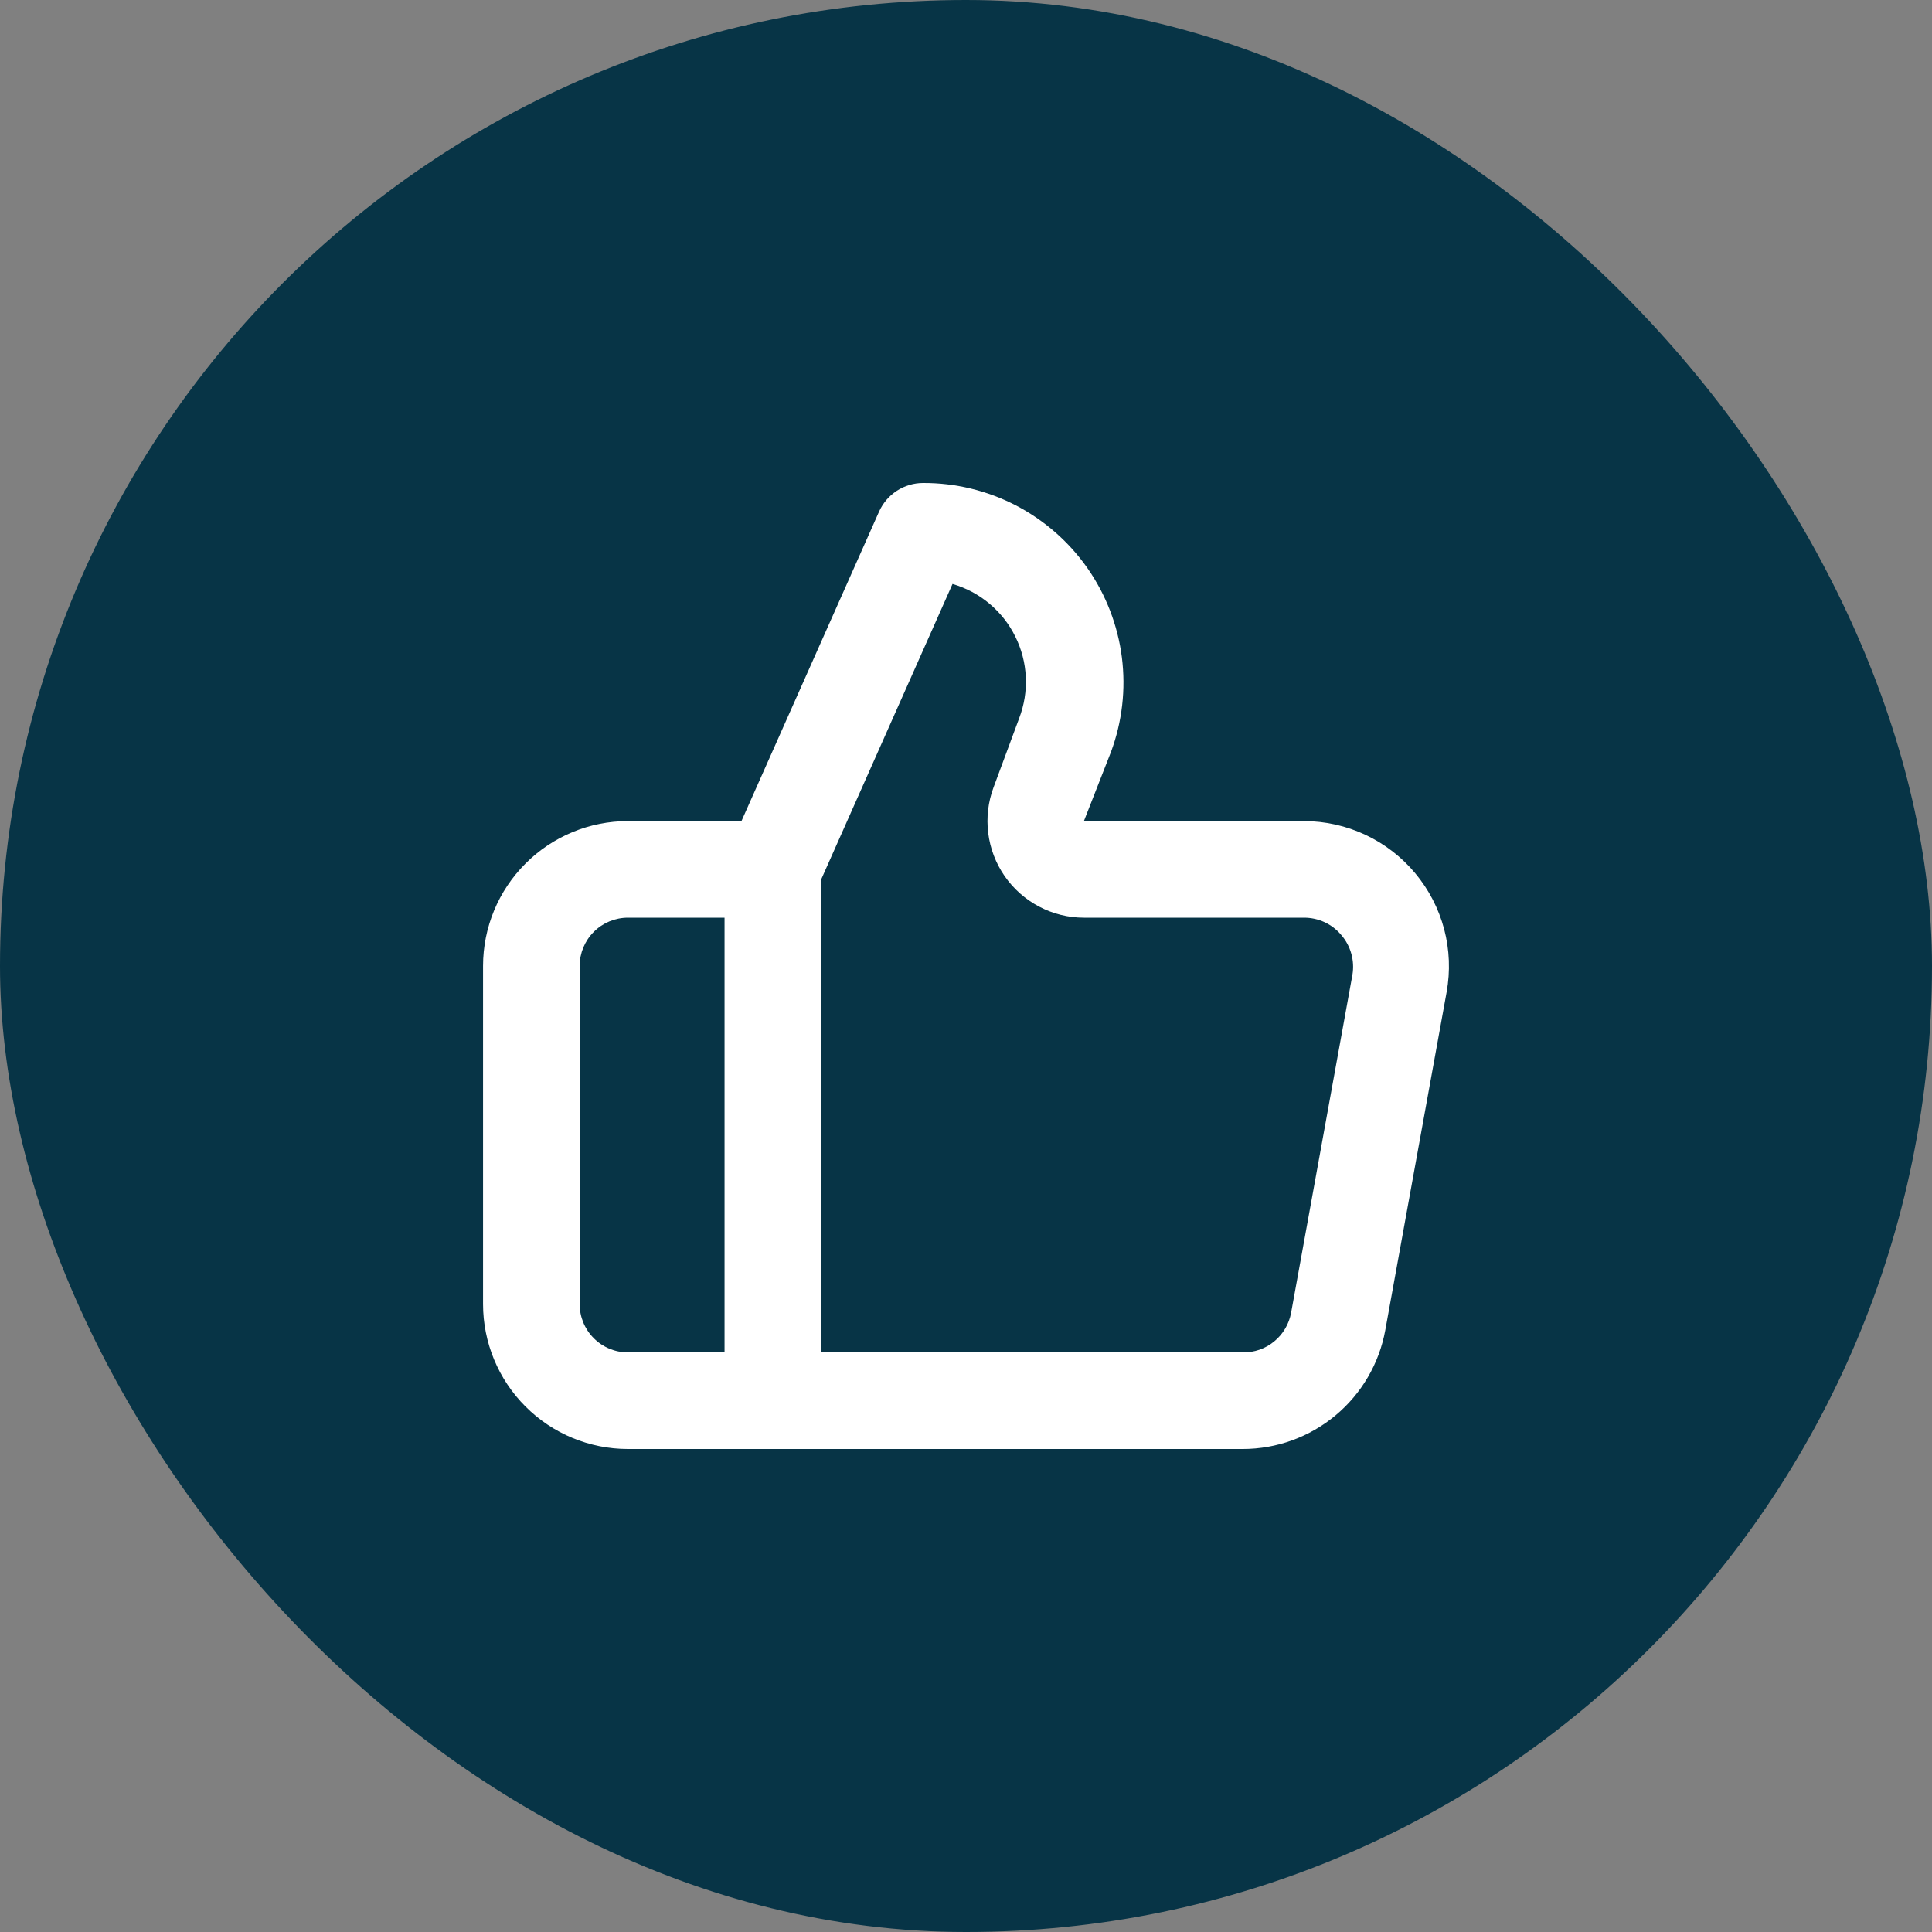
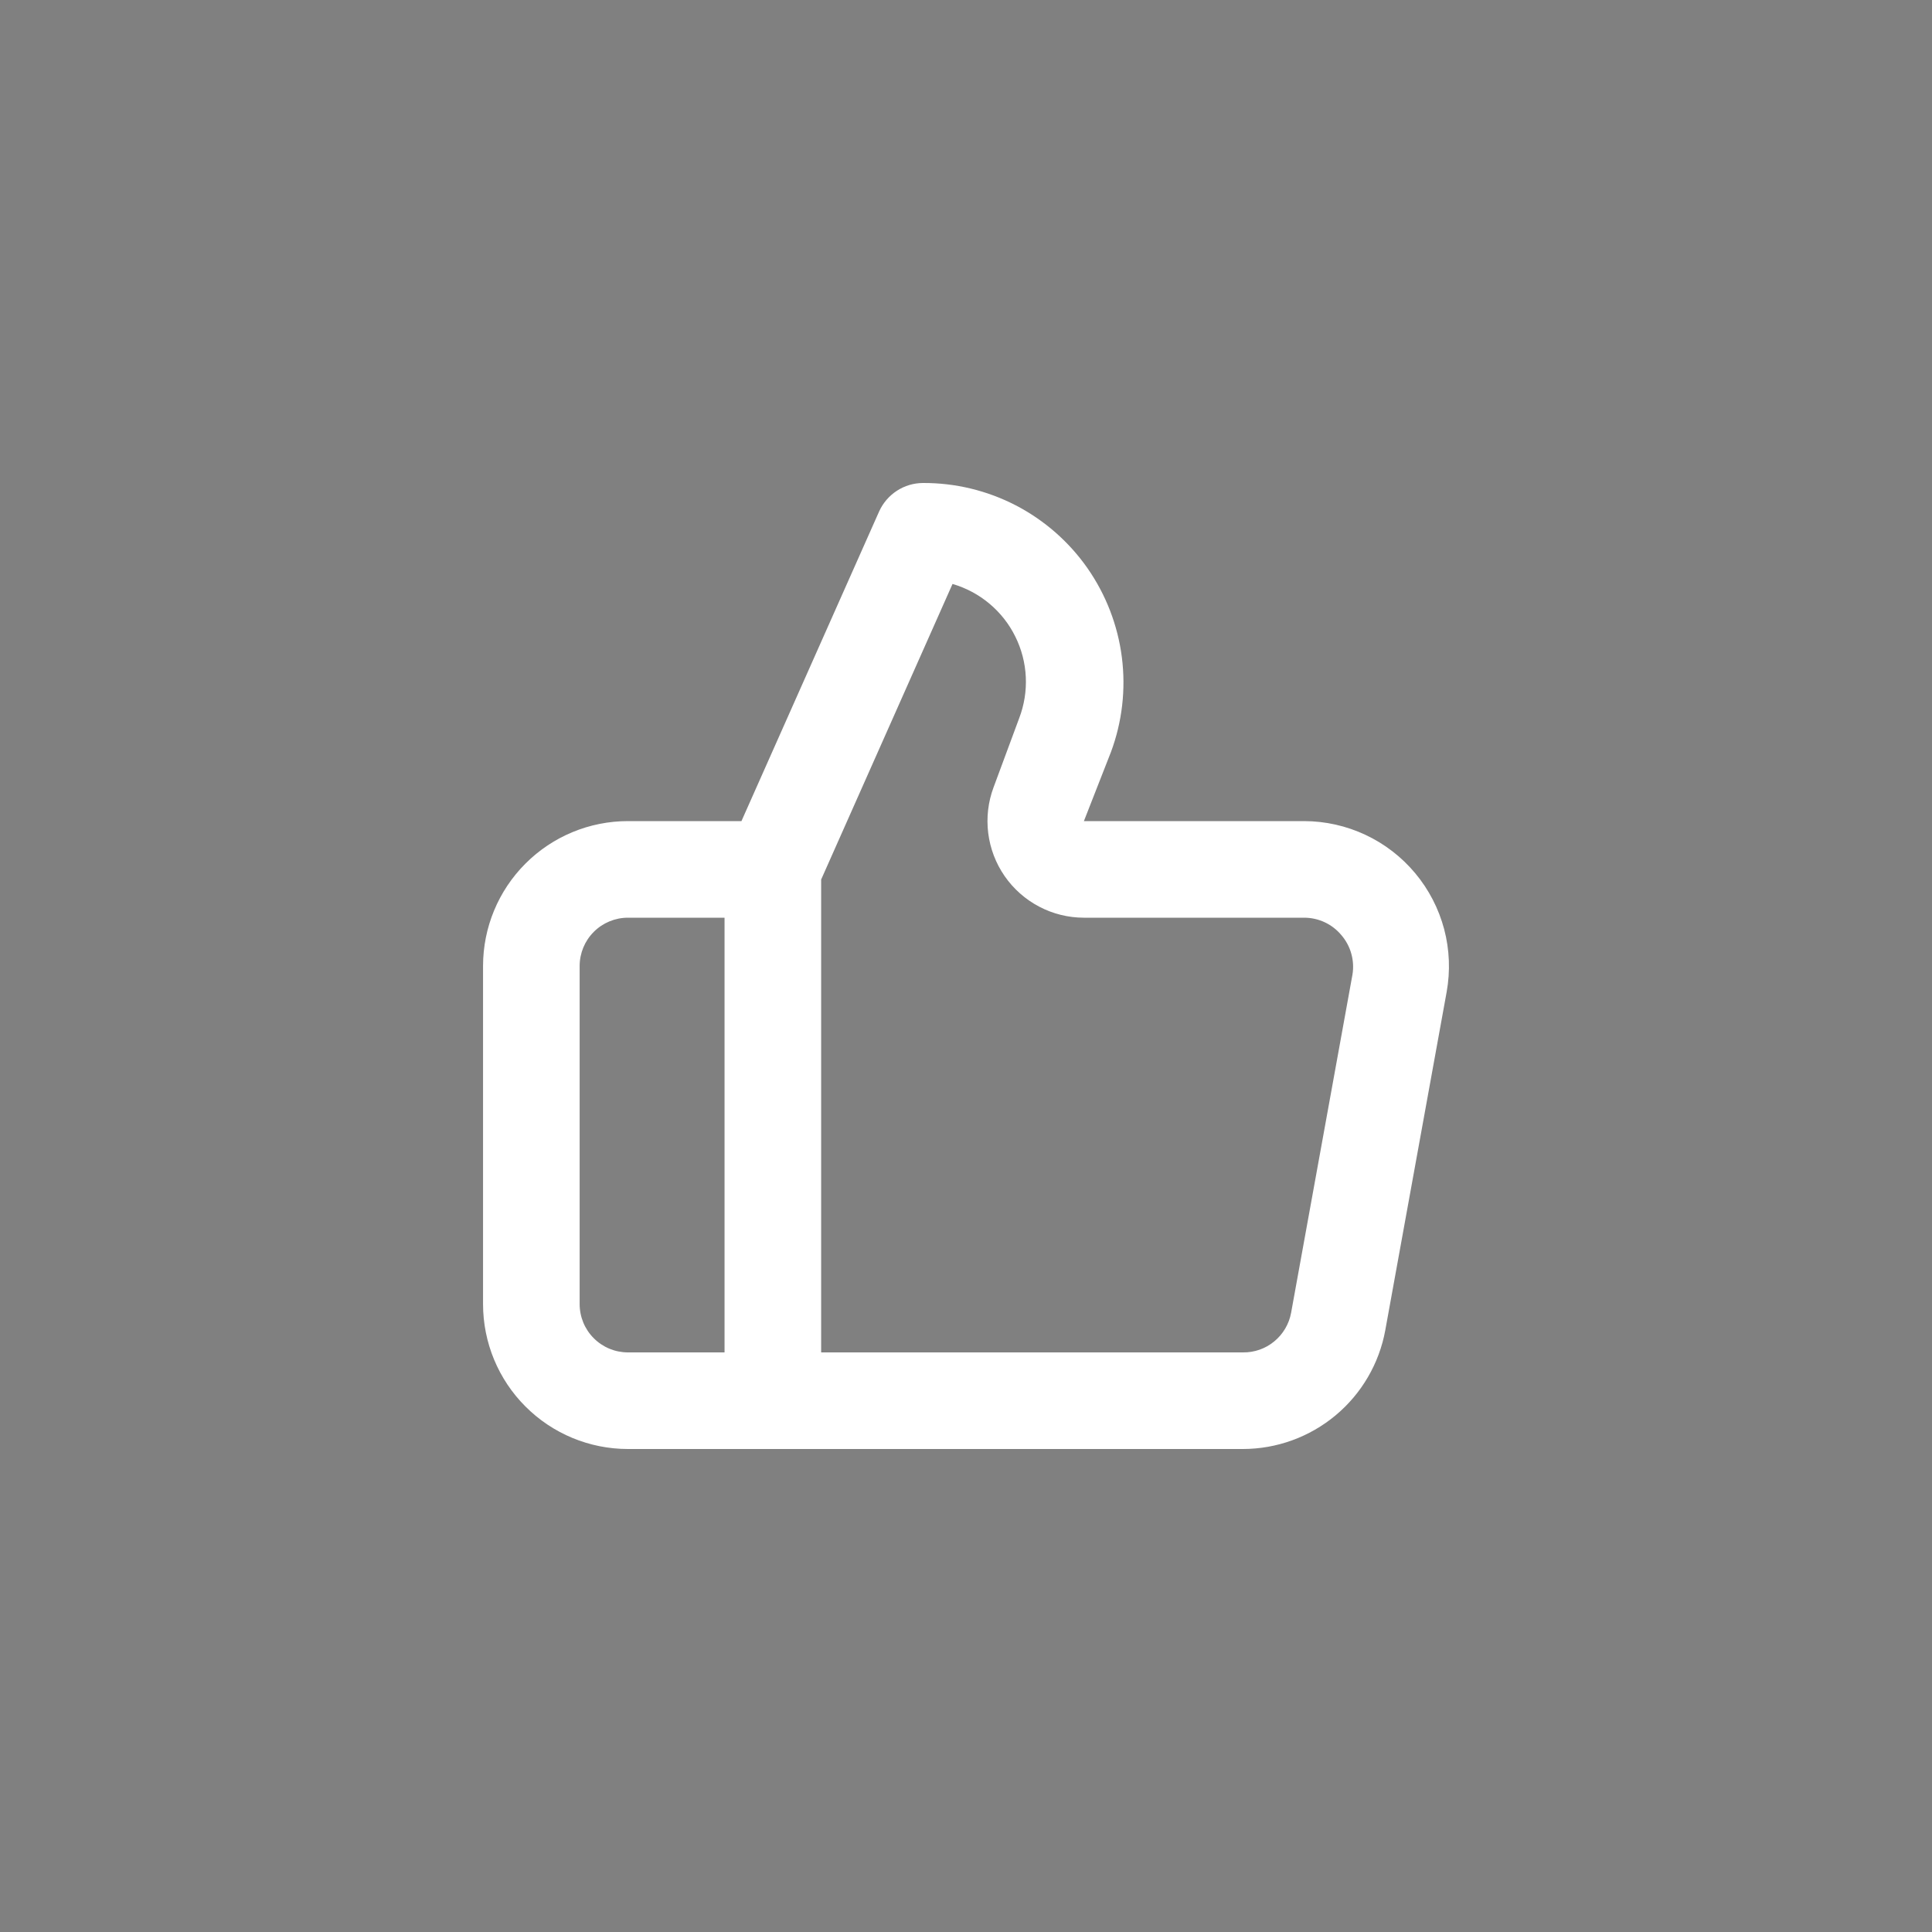
<svg xmlns="http://www.w3.org/2000/svg" width="40" height="40" viewBox="0 0 40 40" fill="none">
  <rect x="0" y="0" width="40" height="40" fill="#808080" stroke="none" />
-   <rect width="40" height="40" rx="20" fill="#073446" />
  <path d="M29.301 18.08C29.02 17.743 28.668 17.471 28.271 17.285C27.873 17.098 27.44 17.001 27.001 17H22.441L23.001 15.57C23.234 14.944 23.311 14.271 23.227 13.608C23.142 12.945 22.898 12.313 22.516 11.765C22.134 11.218 21.624 10.771 21.031 10.463C20.438 10.156 19.779 9.997 19.111 10C18.919 10 18.73 10.056 18.569 10.161C18.407 10.266 18.28 10.415 18.201 10.59L15.351 17H13.001C12.205 17 11.442 17.316 10.88 17.879C10.317 18.441 10.001 19.204 10.001 20V27C10.001 27.796 10.317 28.559 10.88 29.121C11.442 29.684 12.205 30 13.001 30H25.731C26.433 30 27.112 29.753 27.651 29.304C28.19 28.855 28.555 28.23 28.681 27.54L29.951 20.54C30.029 20.107 30.012 19.663 29.9 19.238C29.787 18.813 29.583 18.417 29.301 18.08ZM15.001 28H13.001C12.736 28 12.481 27.895 12.294 27.707C12.106 27.52 12.001 27.265 12.001 27V20C12.001 19.735 12.106 19.48 12.294 19.293C12.481 19.105 12.736 19 13.001 19H15.001V28ZM28.001 20.18L26.731 27.18C26.688 27.413 26.564 27.623 26.381 27.773C26.198 27.924 25.968 28.004 25.731 28H17.001V18.21L19.721 12.09C20.001 12.172 20.261 12.31 20.485 12.498C20.708 12.685 20.891 12.916 21.02 13.178C21.15 13.439 21.224 13.724 21.238 14.015C21.252 14.307 21.205 14.598 21.101 14.87L20.571 16.3C20.458 16.602 20.42 16.927 20.46 17.248C20.5 17.568 20.616 17.873 20.8 18.139C20.984 18.404 21.229 18.621 21.515 18.771C21.8 18.921 22.118 19 22.441 19H27.001C27.148 19 27.293 19.032 27.426 19.094C27.559 19.156 27.677 19.247 27.771 19.36C27.867 19.471 27.938 19.603 27.977 19.744C28.017 19.886 28.025 20.035 28.001 20.18Z" fill="white" />
</svg>